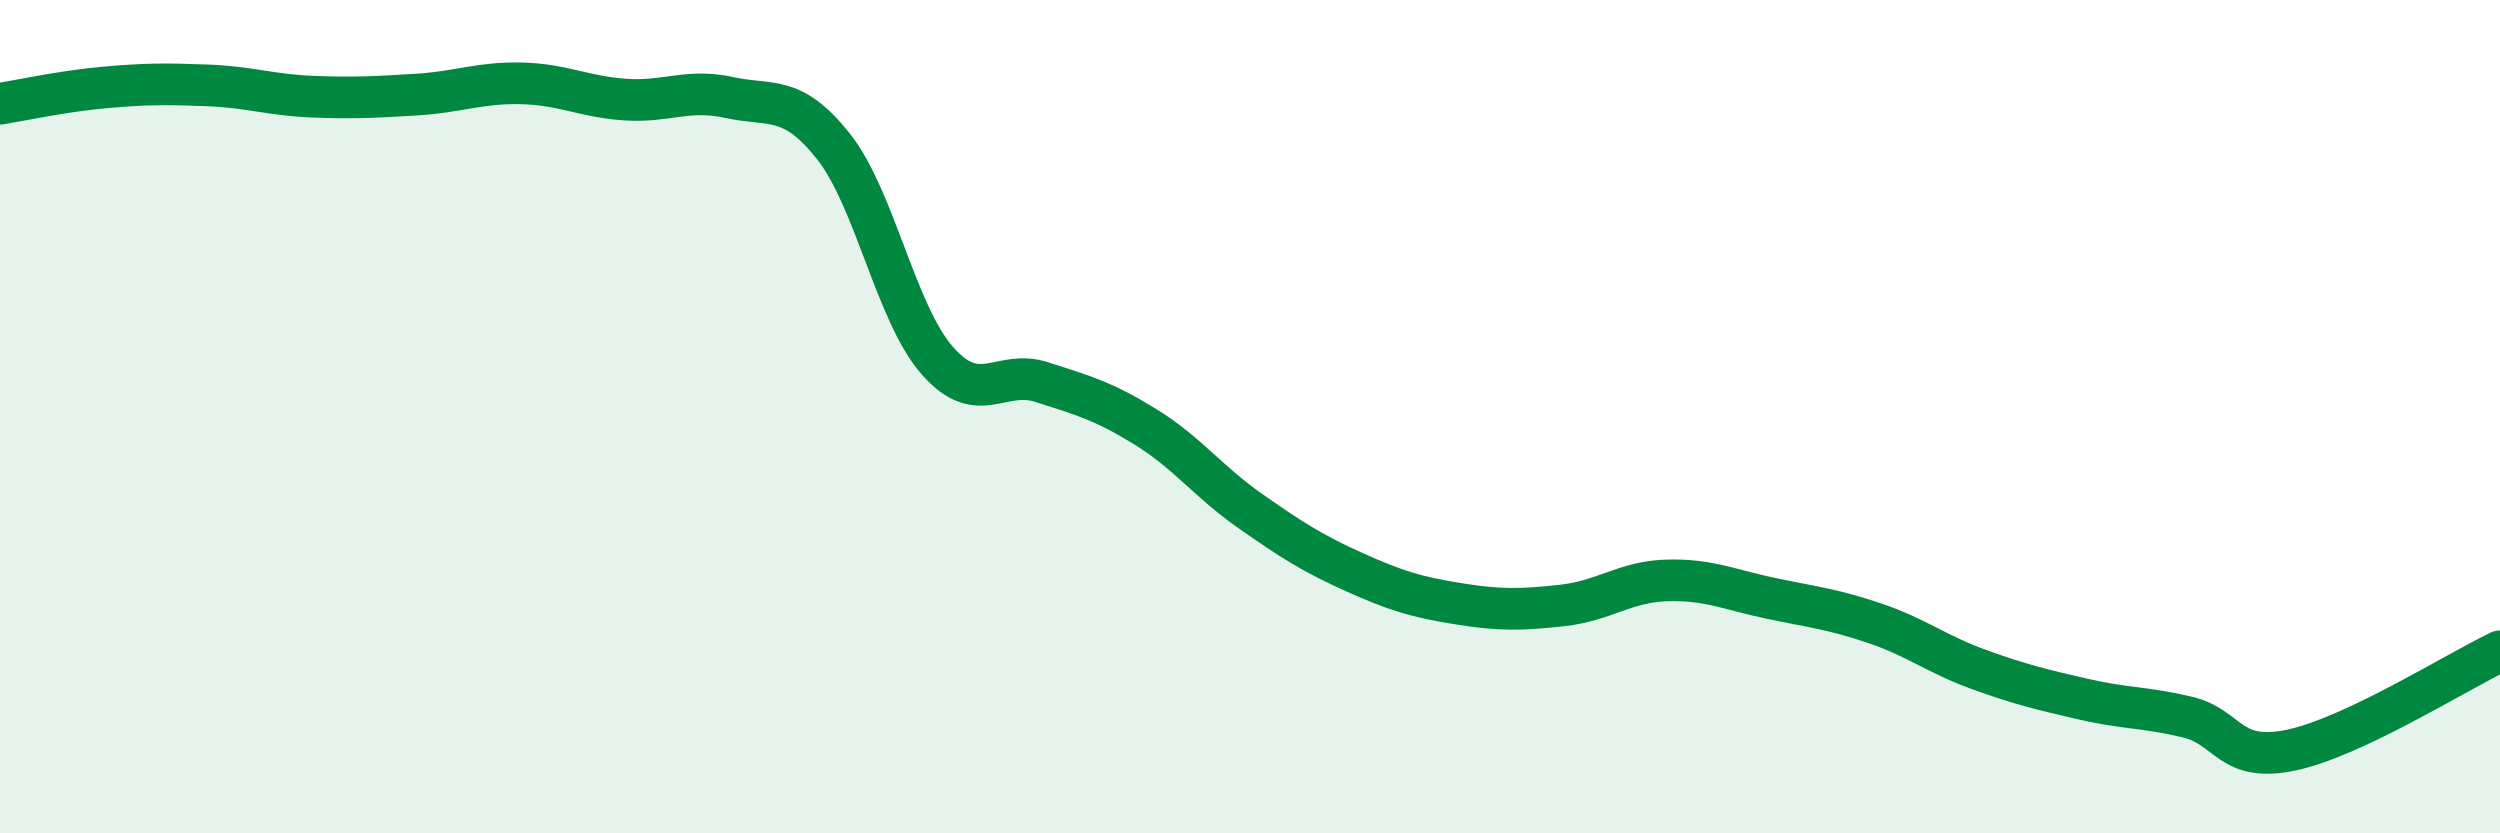
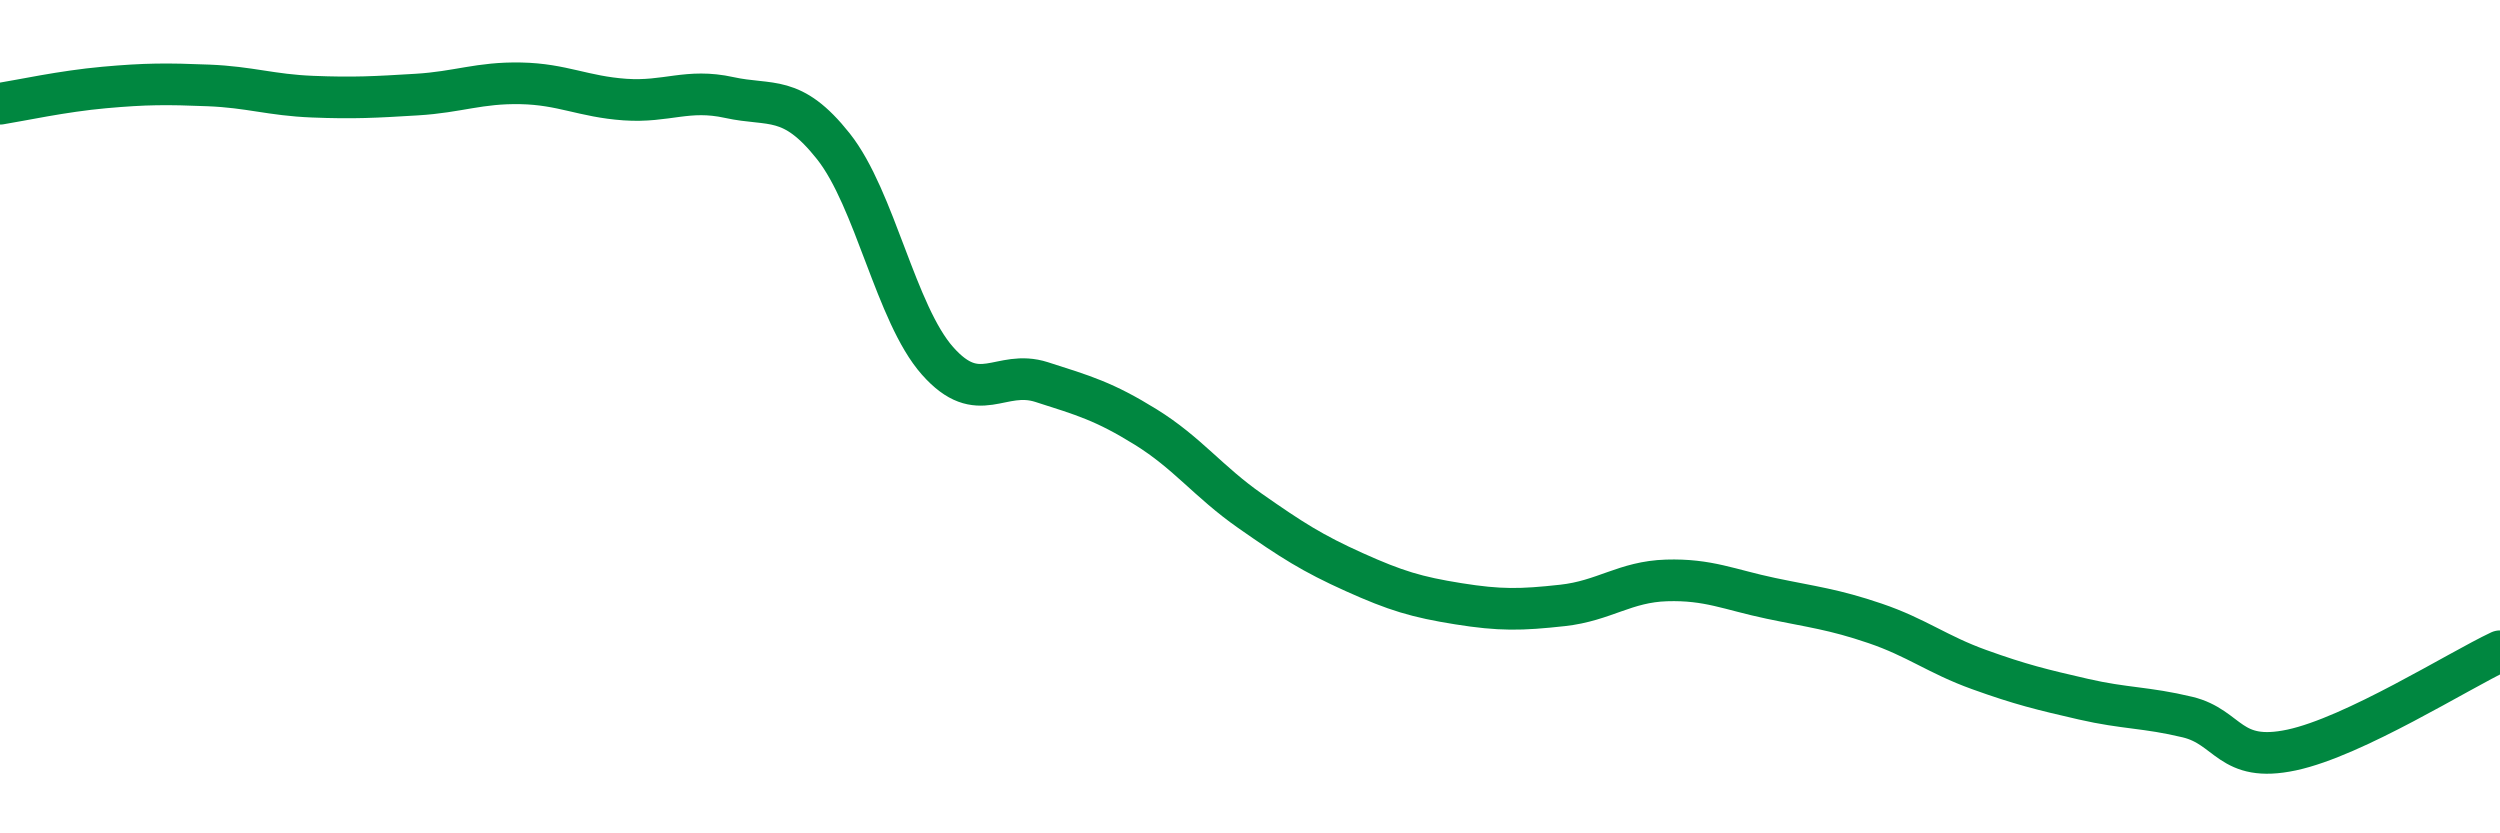
<svg xmlns="http://www.w3.org/2000/svg" width="60" height="20" viewBox="0 0 60 20">
-   <path d="M 0,2.49 C 0.5,2.41 1.5,2.19 2.5,2.1 C 3.5,2.01 4,2.01 5,2.05 C 6,2.09 6.5,2.28 7.5,2.32 C 8.5,2.36 9,2.33 10,2.27 C 11,2.21 11.5,1.98 12.5,2 C 13.5,2.02 14,2.32 15,2.39 C 16,2.46 16.5,2.12 17.5,2.34 C 18.5,2.56 19,2.25 20,3.51 C 21,4.77 21.5,7.53 22.5,8.66 C 23.5,9.79 24,8.85 25,9.17 C 26,9.49 26.5,9.63 27.5,10.25 C 28.5,10.87 29,11.56 30,12.26 C 31,12.96 31.5,13.28 32.5,13.73 C 33.5,14.18 34,14.33 35,14.49 C 36,14.65 36.5,14.64 37.5,14.53 C 38.5,14.42 39,13.96 40,13.93 C 41,13.9 41.5,14.15 42.5,14.36 C 43.5,14.57 44,14.62 45,14.96 C 46,15.3 46.5,15.71 47.5,16.07 C 48.5,16.43 49,16.55 50,16.78 C 51,17.01 51.5,16.97 52.5,17.21 C 53.5,17.45 53.5,18.32 55,18 C 56.5,17.68 59,16.1 60,15.63L60 20L0 20Z" fill="#008740" opacity="0.1" stroke-linecap="round" stroke-linejoin="round" />
  <path d="M 0,2.49 C 0.5,2.41 1.5,2.19 2.5,2.1 C 3.5,2.01 4,2.01 5,2.05 C 6,2.09 6.5,2.28 7.5,2.32 C 8.5,2.36 9,2.33 10,2.27 C 11,2.21 11.5,1.98 12.5,2 C 13.5,2.02 14,2.32 15,2.39 C 16,2.46 16.5,2.12 17.5,2.34 C 18.5,2.56 19,2.25 20,3.51 C 21,4.77 21.5,7.53 22.5,8.66 C 23.5,9.79 24,8.85 25,9.17 C 26,9.49 26.5,9.63 27.5,10.25 C 28.5,10.87 29,11.56 30,12.26 C 31,12.96 31.5,13.28 32.5,13.73 C 33.5,14.18 34,14.33 35,14.49 C 36,14.65 36.5,14.64 37.5,14.53 C 38.5,14.42 39,13.96 40,13.93 C 41,13.9 41.5,14.15 42.5,14.36 C 43.5,14.57 44,14.62 45,14.96 C 46,15.3 46.5,15.71 47.5,16.07 C 48.5,16.43 49,16.55 50,16.78 C 51,17.01 51.5,16.97 52.5,17.21 C 53.5,17.45 53.5,18.32 55,18 C 56.5,17.68 59,16.1 60,15.63" stroke="#008740" stroke-width="1" fill="none" stroke-linecap="round" stroke-linejoin="round" />
</svg>